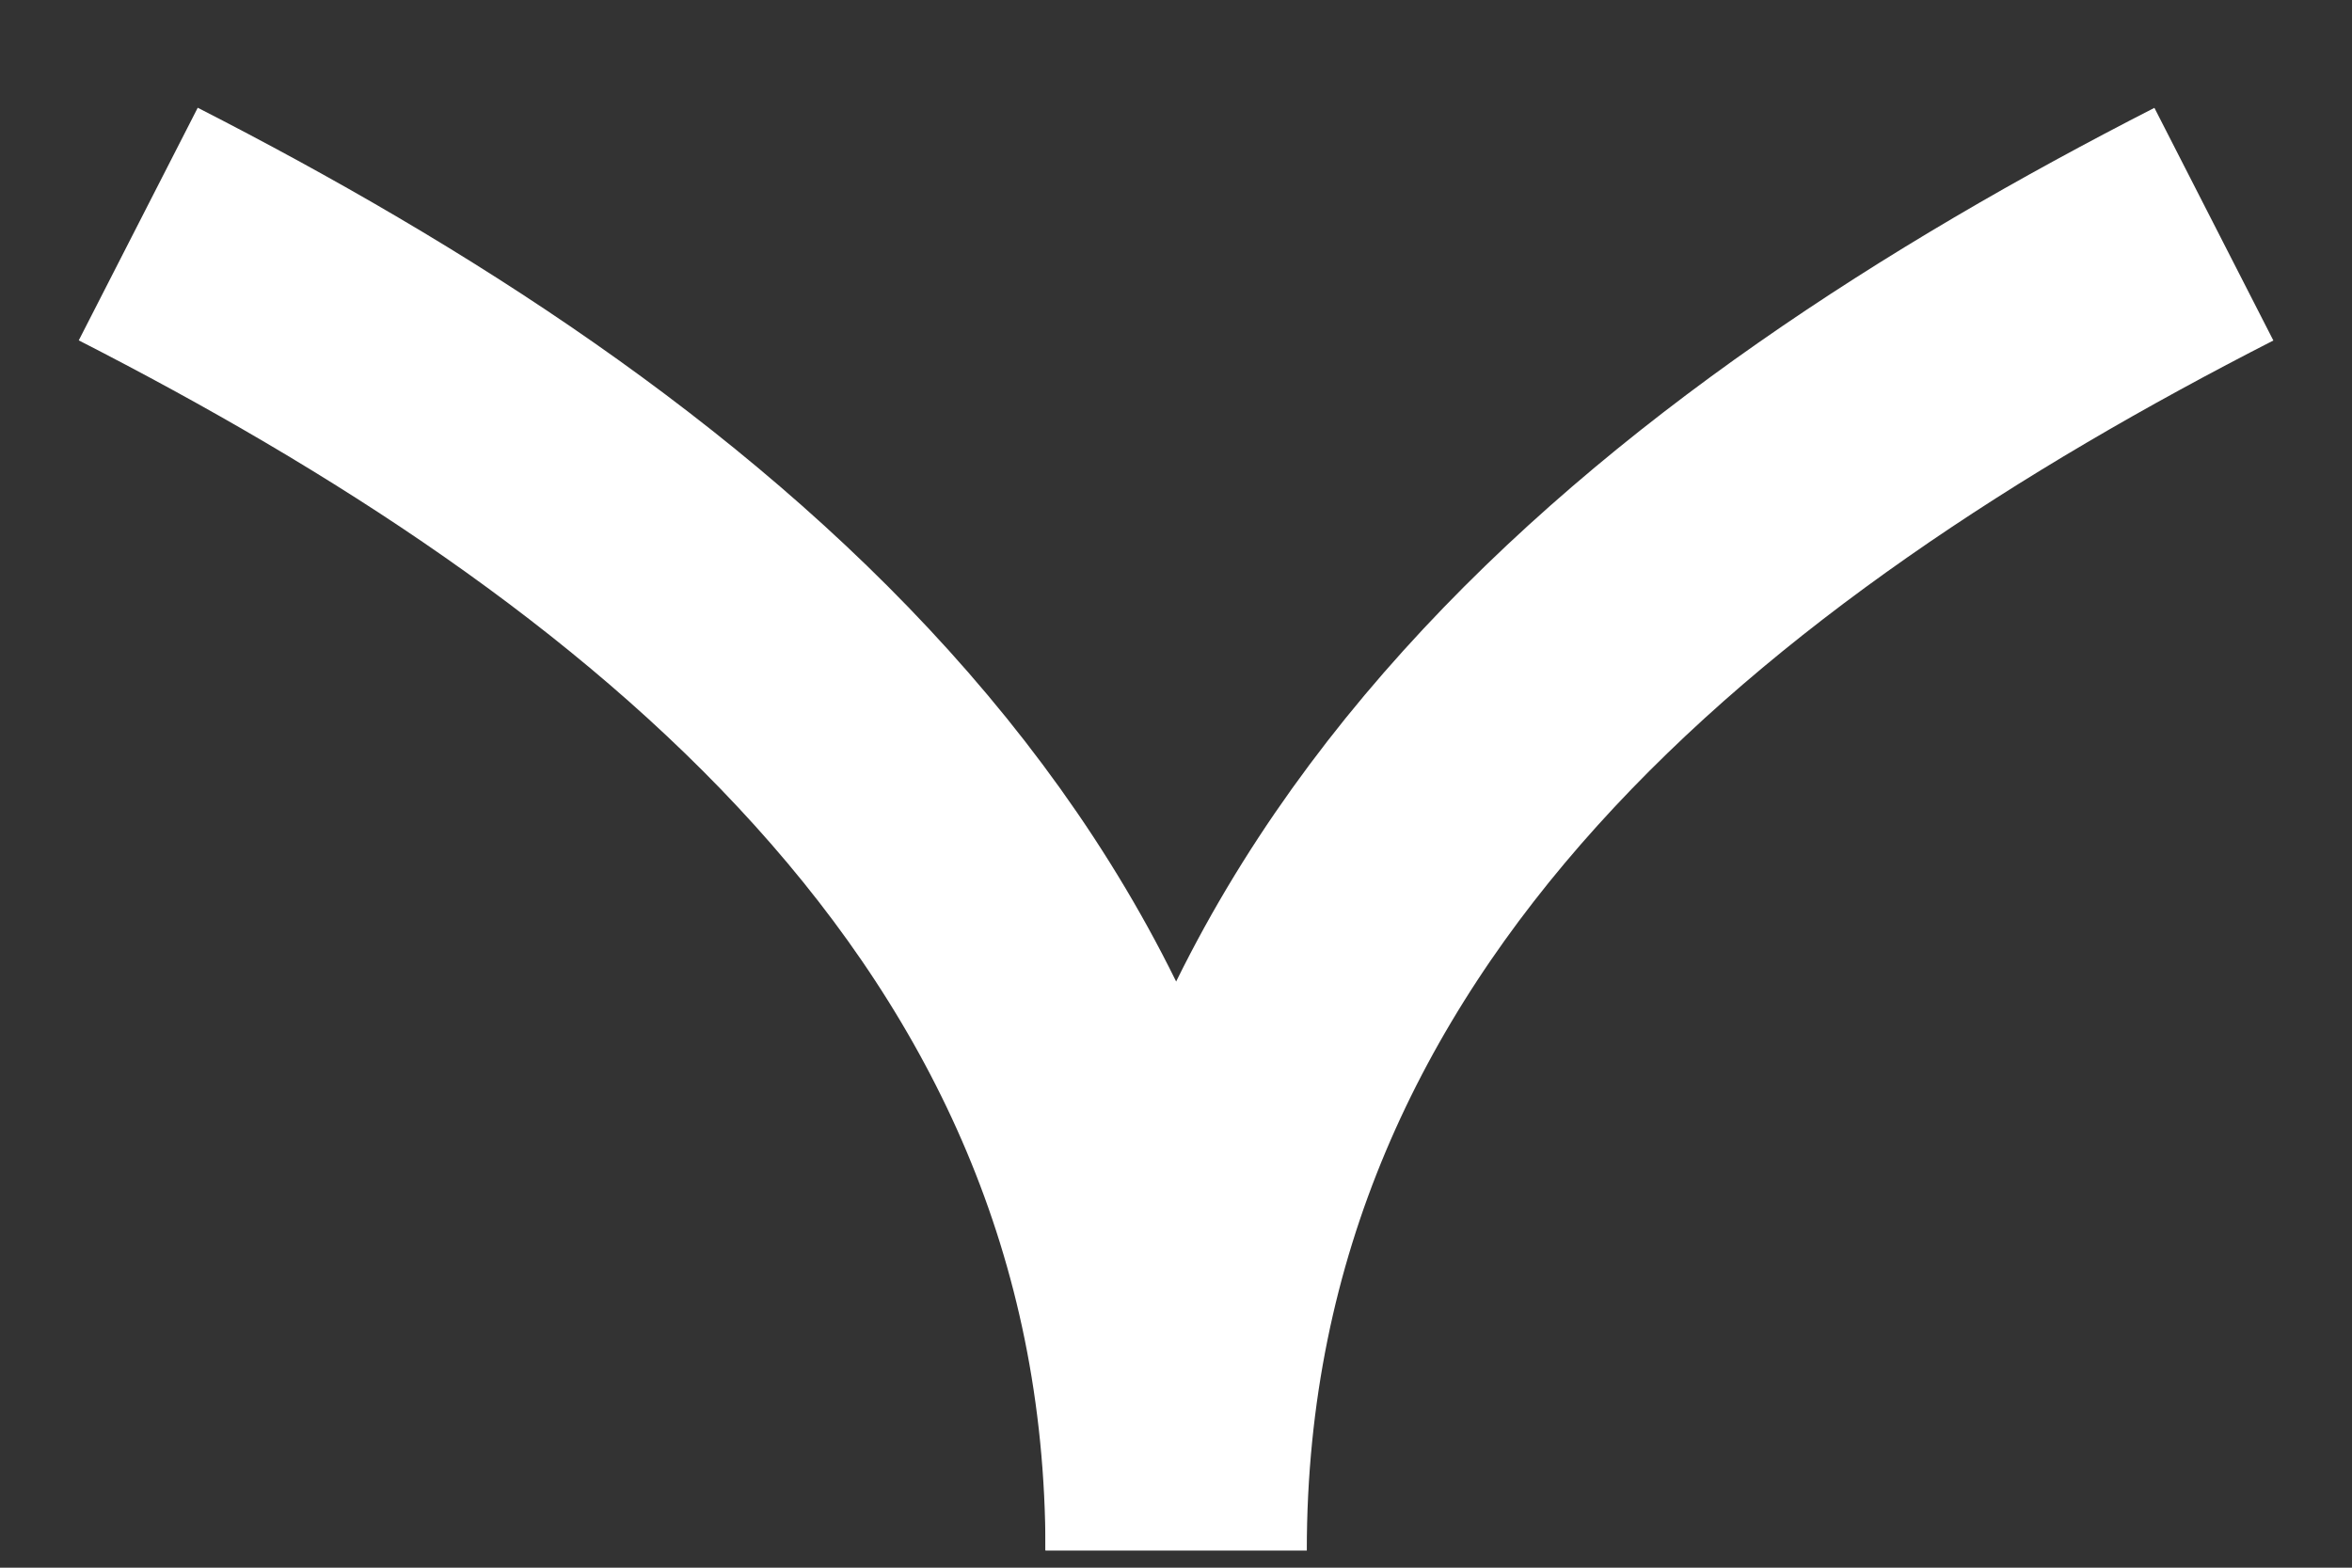
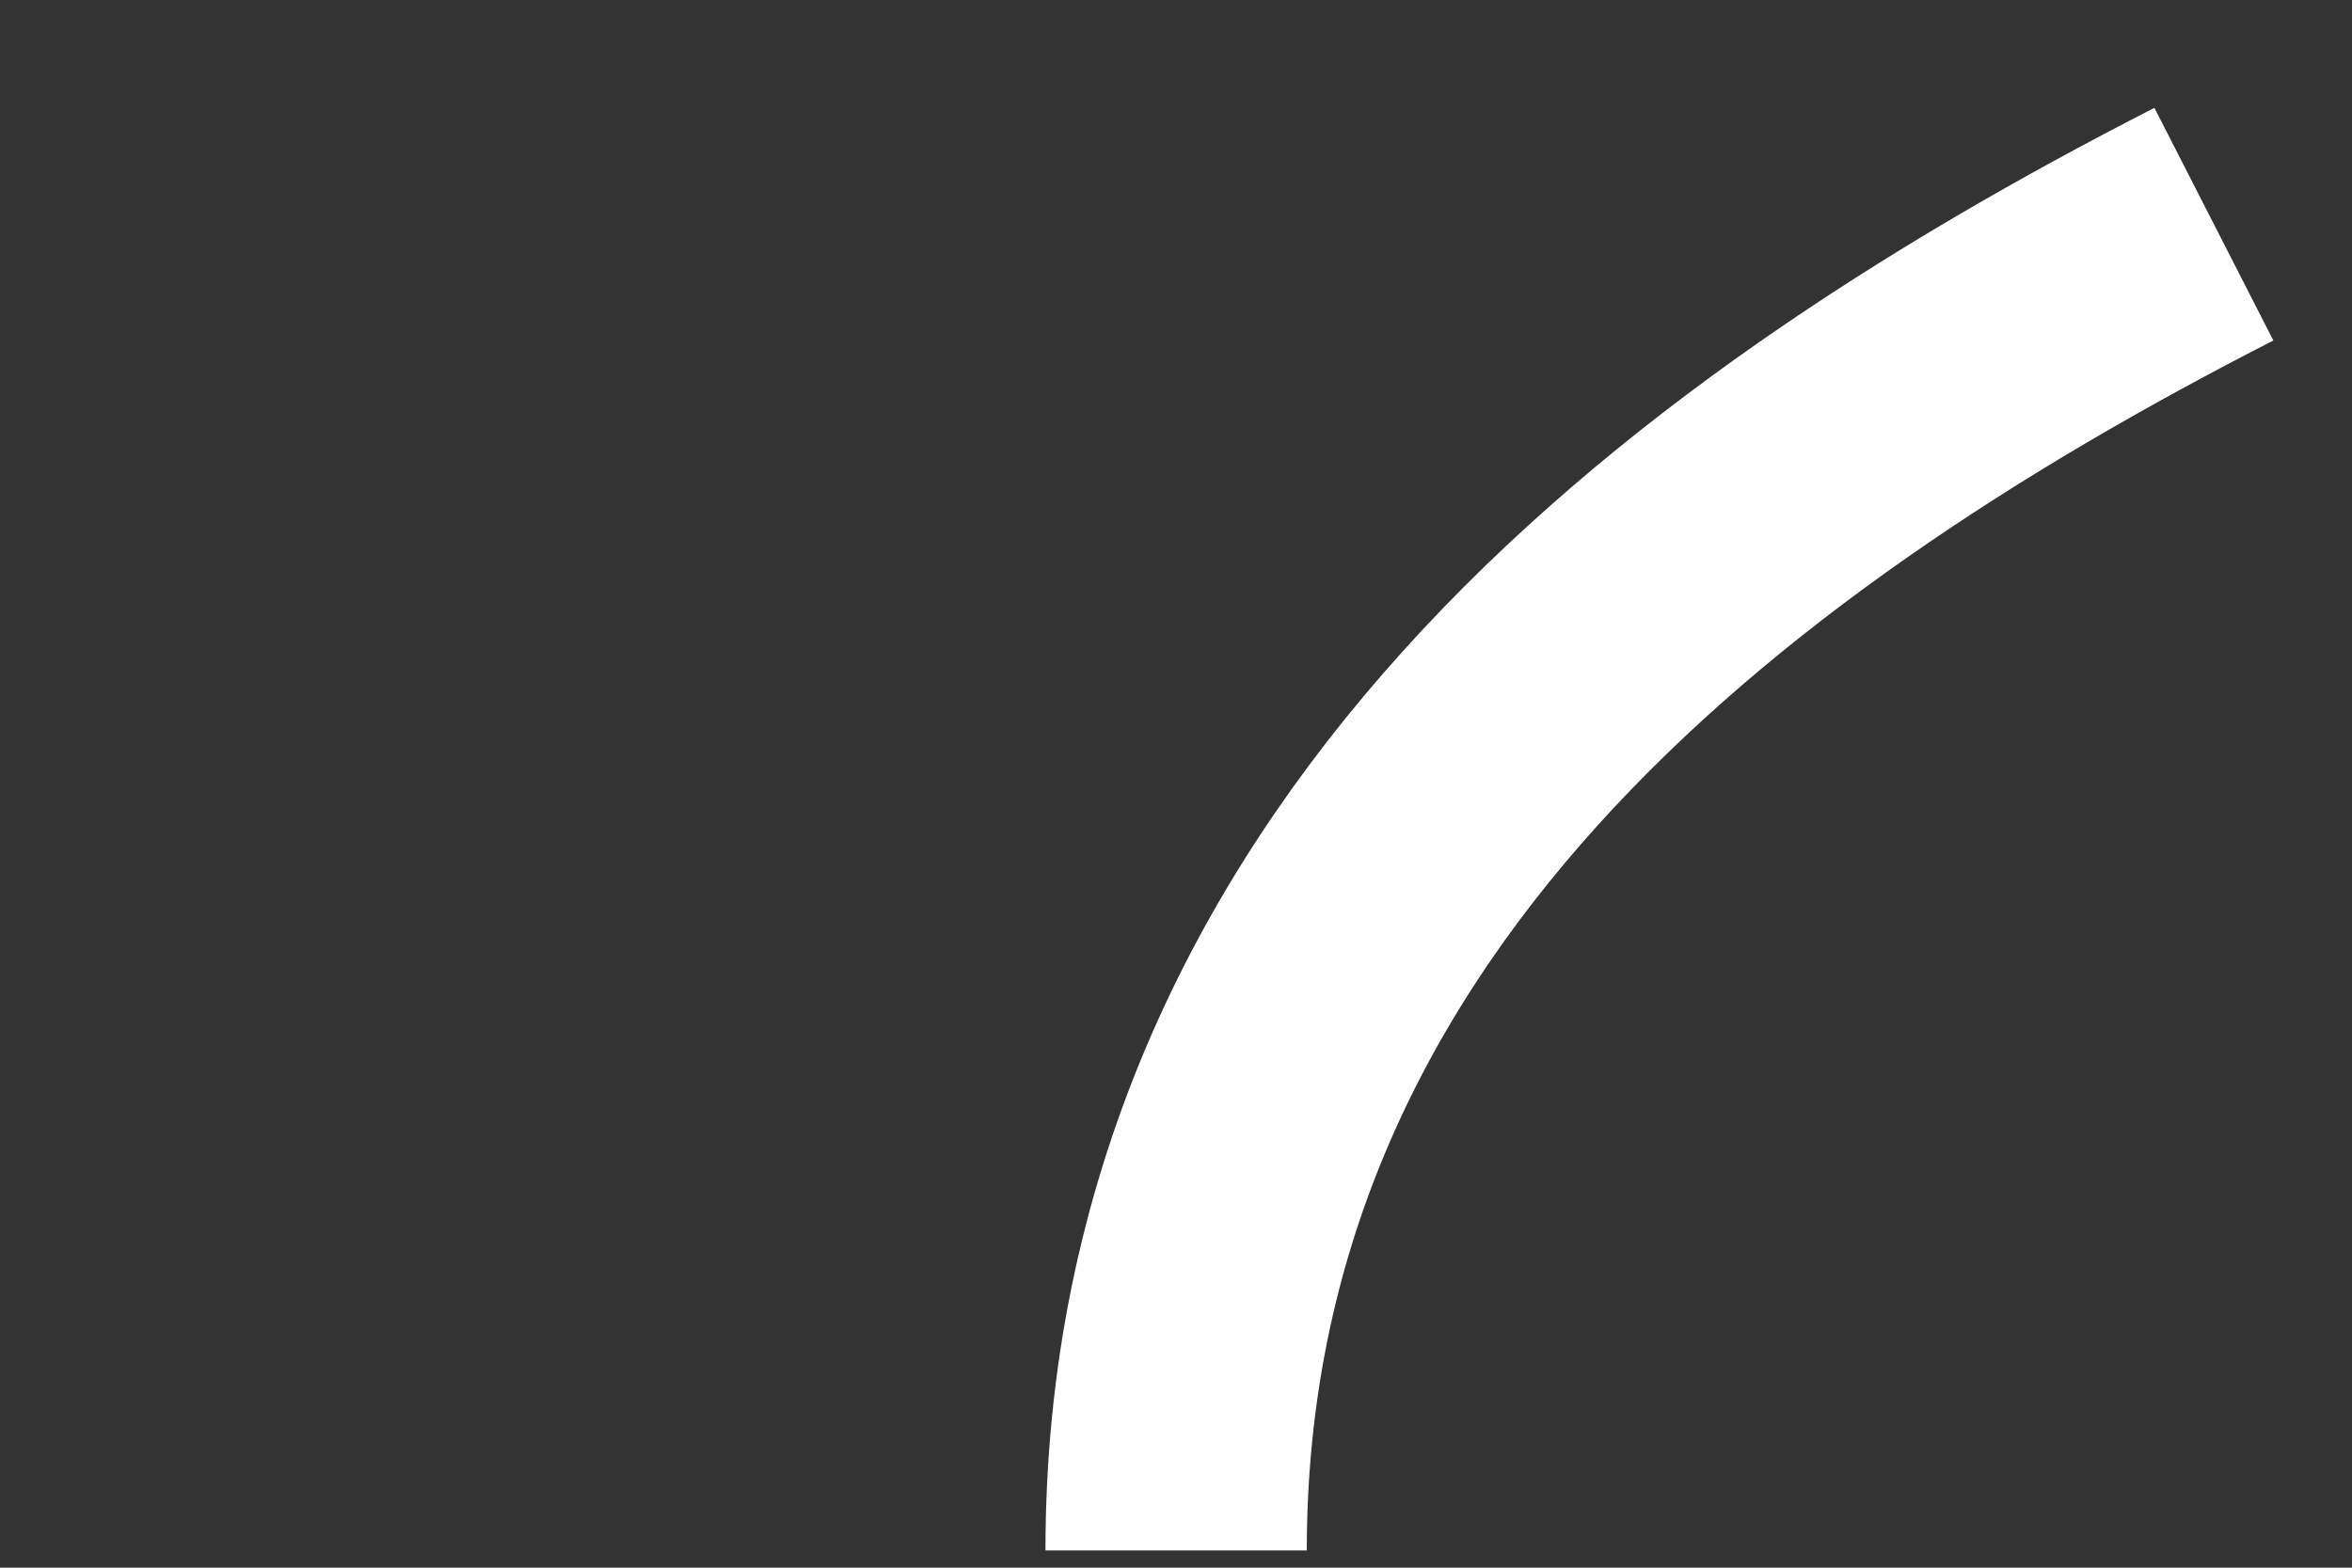
<svg xmlns="http://www.w3.org/2000/svg" width="18" height="12" viewBox="0 0 18 12" fill="none">
  <rect x="0" y="0" width="18" height="12" fill="#333333" stroke="none" />
-   <path d="M1.058 1.715C5.03 3.746 9.001 6.791 9.001 11.867" stroke="white" stroke-width="2" />
  <path d="M16.943 1.716C12.972 3.746 9.001 6.792 9.001 11.868" stroke="white" stroke-width="2" />
</svg>